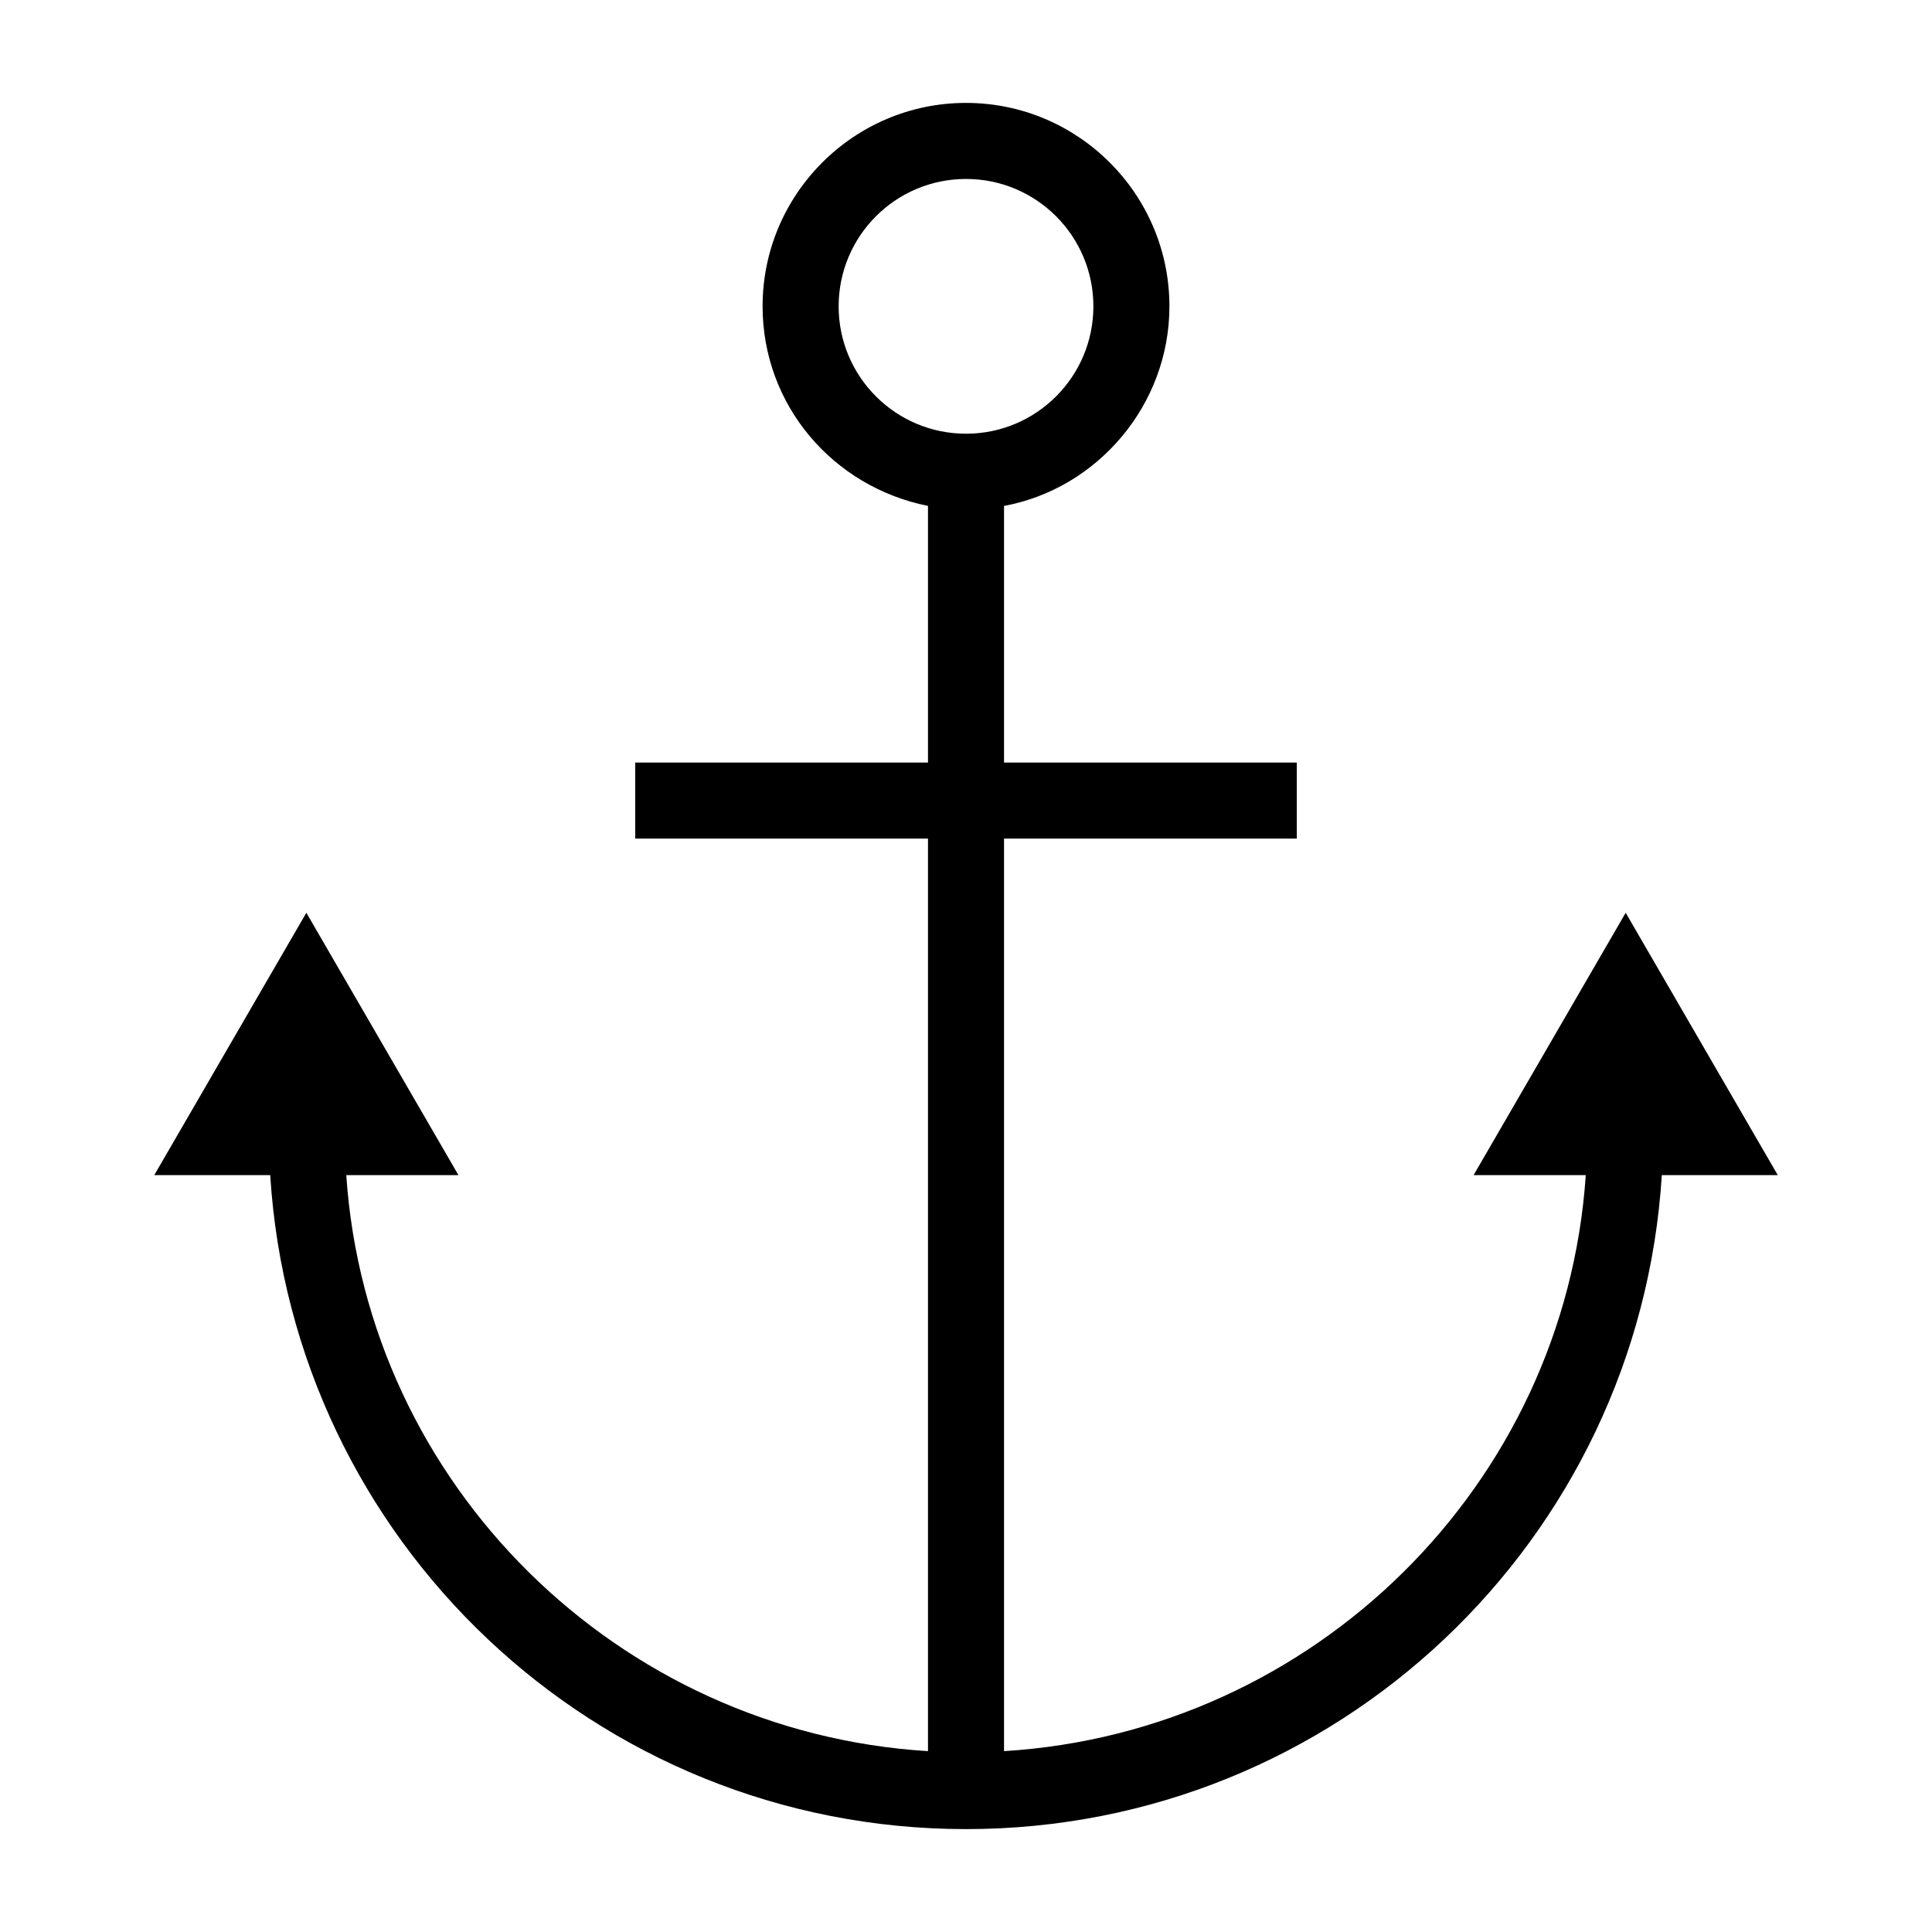
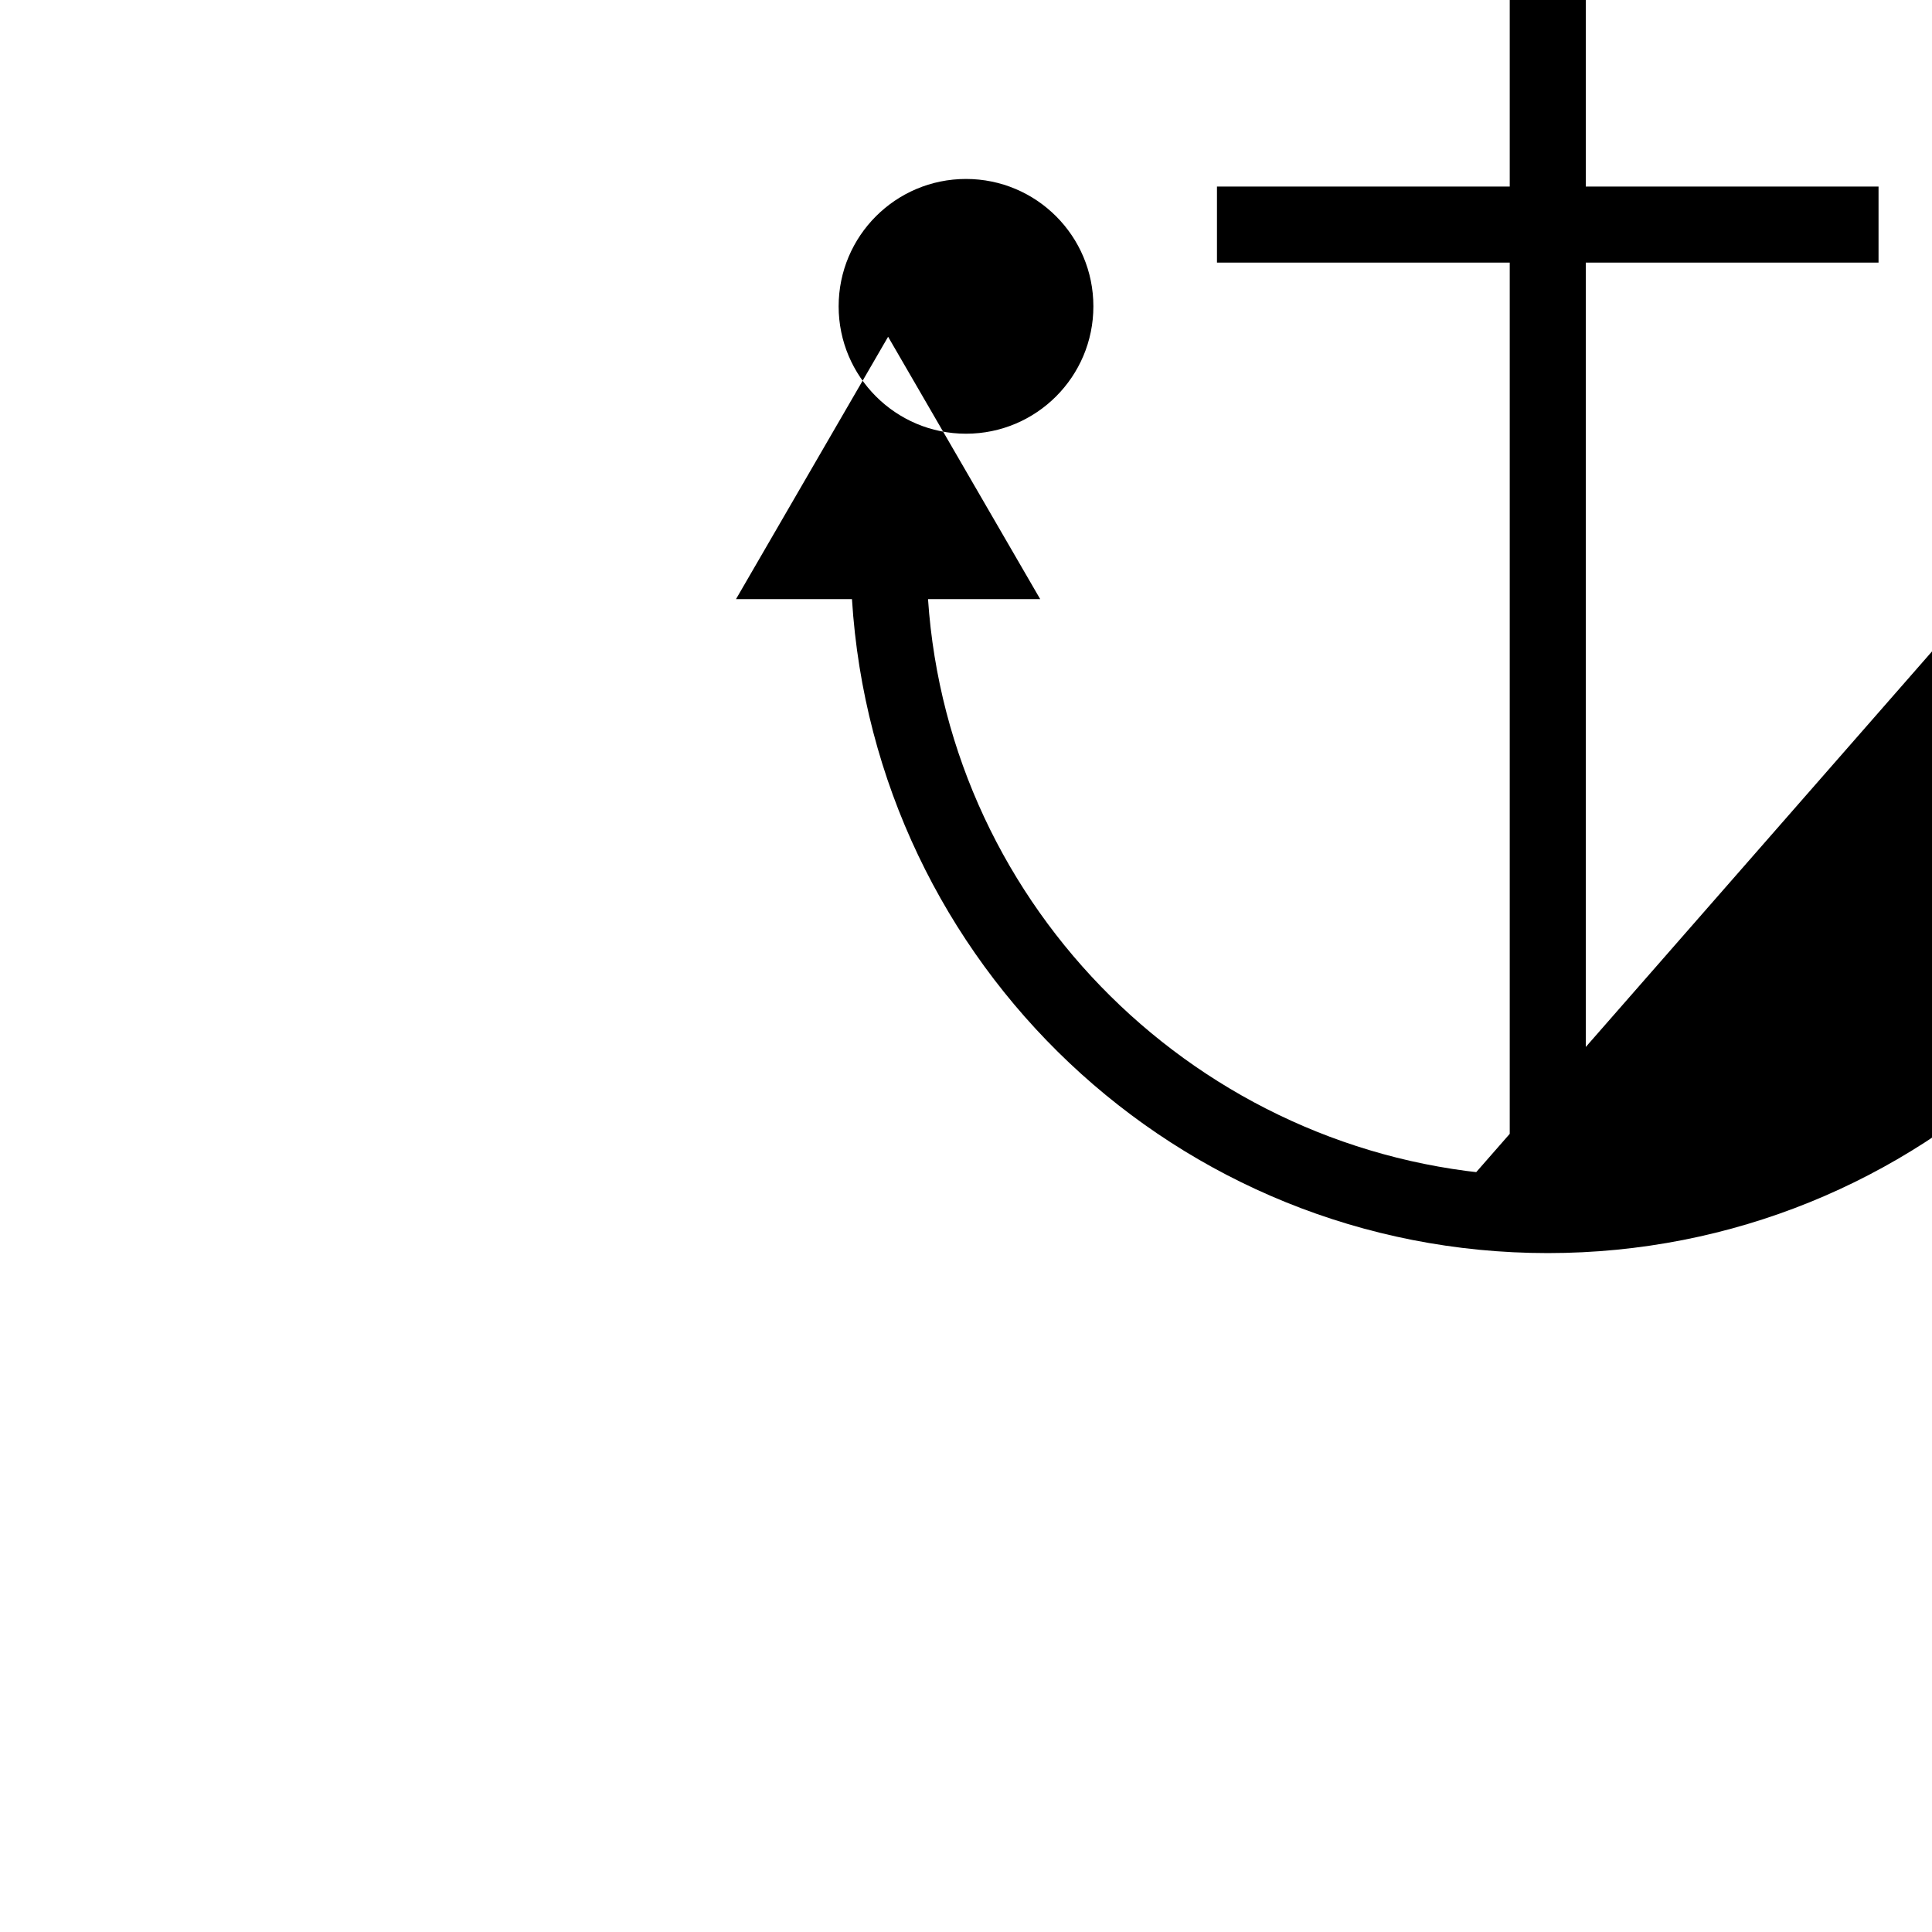
<svg xmlns="http://www.w3.org/2000/svg" fill="#000000" width="800px" height="800px" version="1.1" viewBox="144 144 512 512">
-   <path d="m534.52 455.42h29.727c-5.543 82.121-72.047 147.62-154.17 152.65v-241.83h77.586v-20.152h-77.586v-68.012c24.688-4.535 43.832-26.703 43.832-52.898 0-29.727-24.184-53.906-53.906-53.906-29.727-0.004-53.91 24.18-53.91 53.902 0 26.199 18.641 47.863 43.832 52.898v68.016h-77.586v20.152h77.586v241.83c-82.121-5.039-148.62-70.535-154.16-152.65h29.727l-40.305-69.527-40.309 69.527h30.73c6.047 96.73 86.152 173.31 184.4 173.31 98.242 0 178.35-76.578 184.39-173.31h30.73l-40.305-69.527zm-168.27-230.24c0-18.641 15.113-33.754 33.754-33.754s33.754 15.113 33.754 33.754c0.004 18.641-15.109 33.758-33.75 33.758s-33.758-15.117-33.758-33.758z" />
+   <path d="m534.52 455.42h29.727v-241.83h77.586v-20.152h-77.586v-68.012c24.688-4.535 43.832-26.703 43.832-52.898 0-29.727-24.184-53.906-53.906-53.906-29.727-0.004-53.91 24.18-53.91 53.902 0 26.199 18.641 47.863 43.832 52.898v68.016h-77.586v20.152h77.586v241.83c-82.121-5.039-148.62-70.535-154.16-152.65h29.727l-40.305-69.527-40.309 69.527h30.73c6.047 96.73 86.152 173.31 184.4 173.31 98.242 0 178.35-76.578 184.39-173.31h30.73l-40.305-69.527zm-168.27-230.24c0-18.641 15.113-33.754 33.754-33.754s33.754 15.113 33.754 33.754c0.004 18.641-15.109 33.758-33.75 33.758s-33.758-15.117-33.758-33.758z" />
</svg>